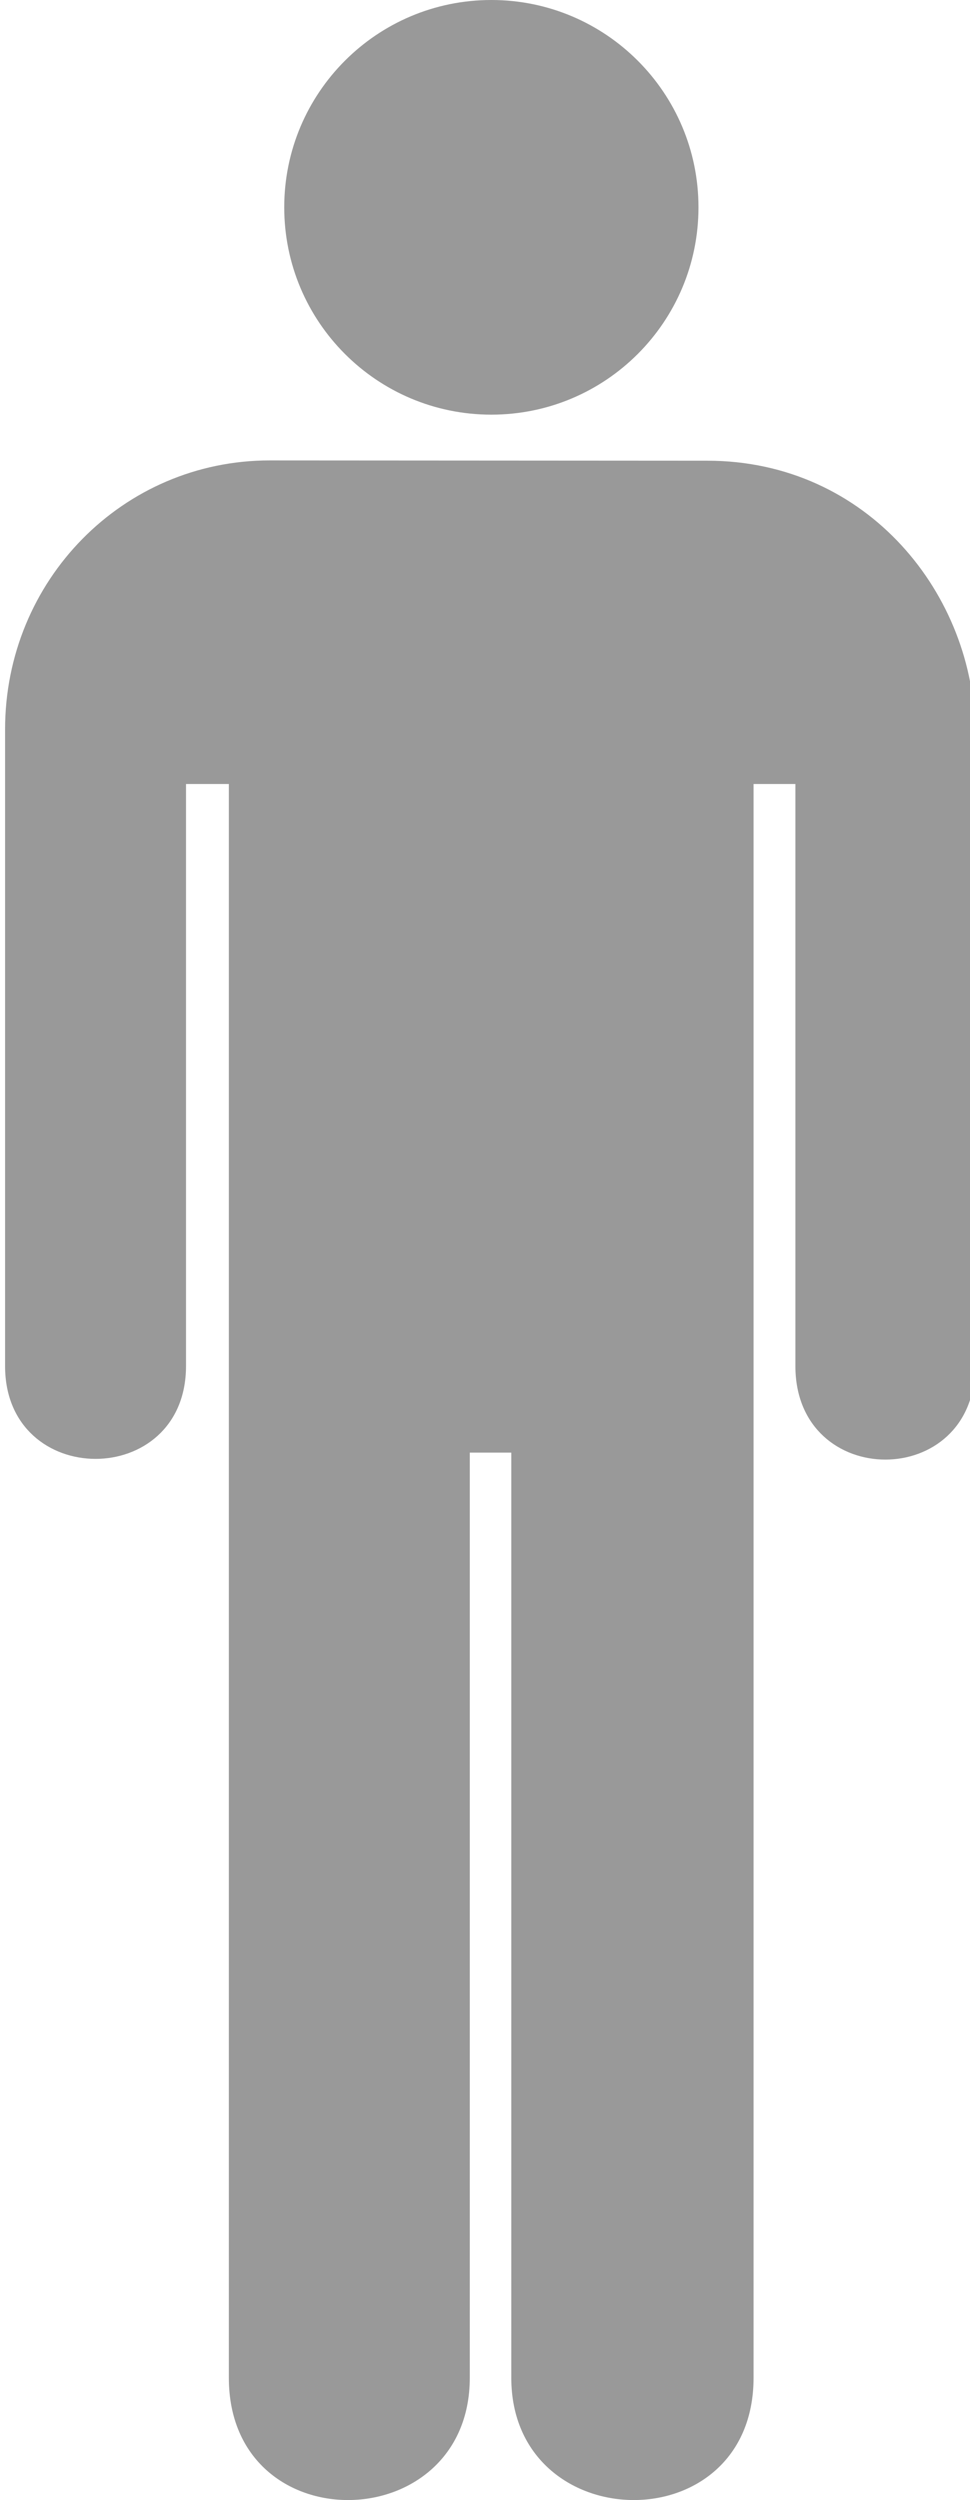
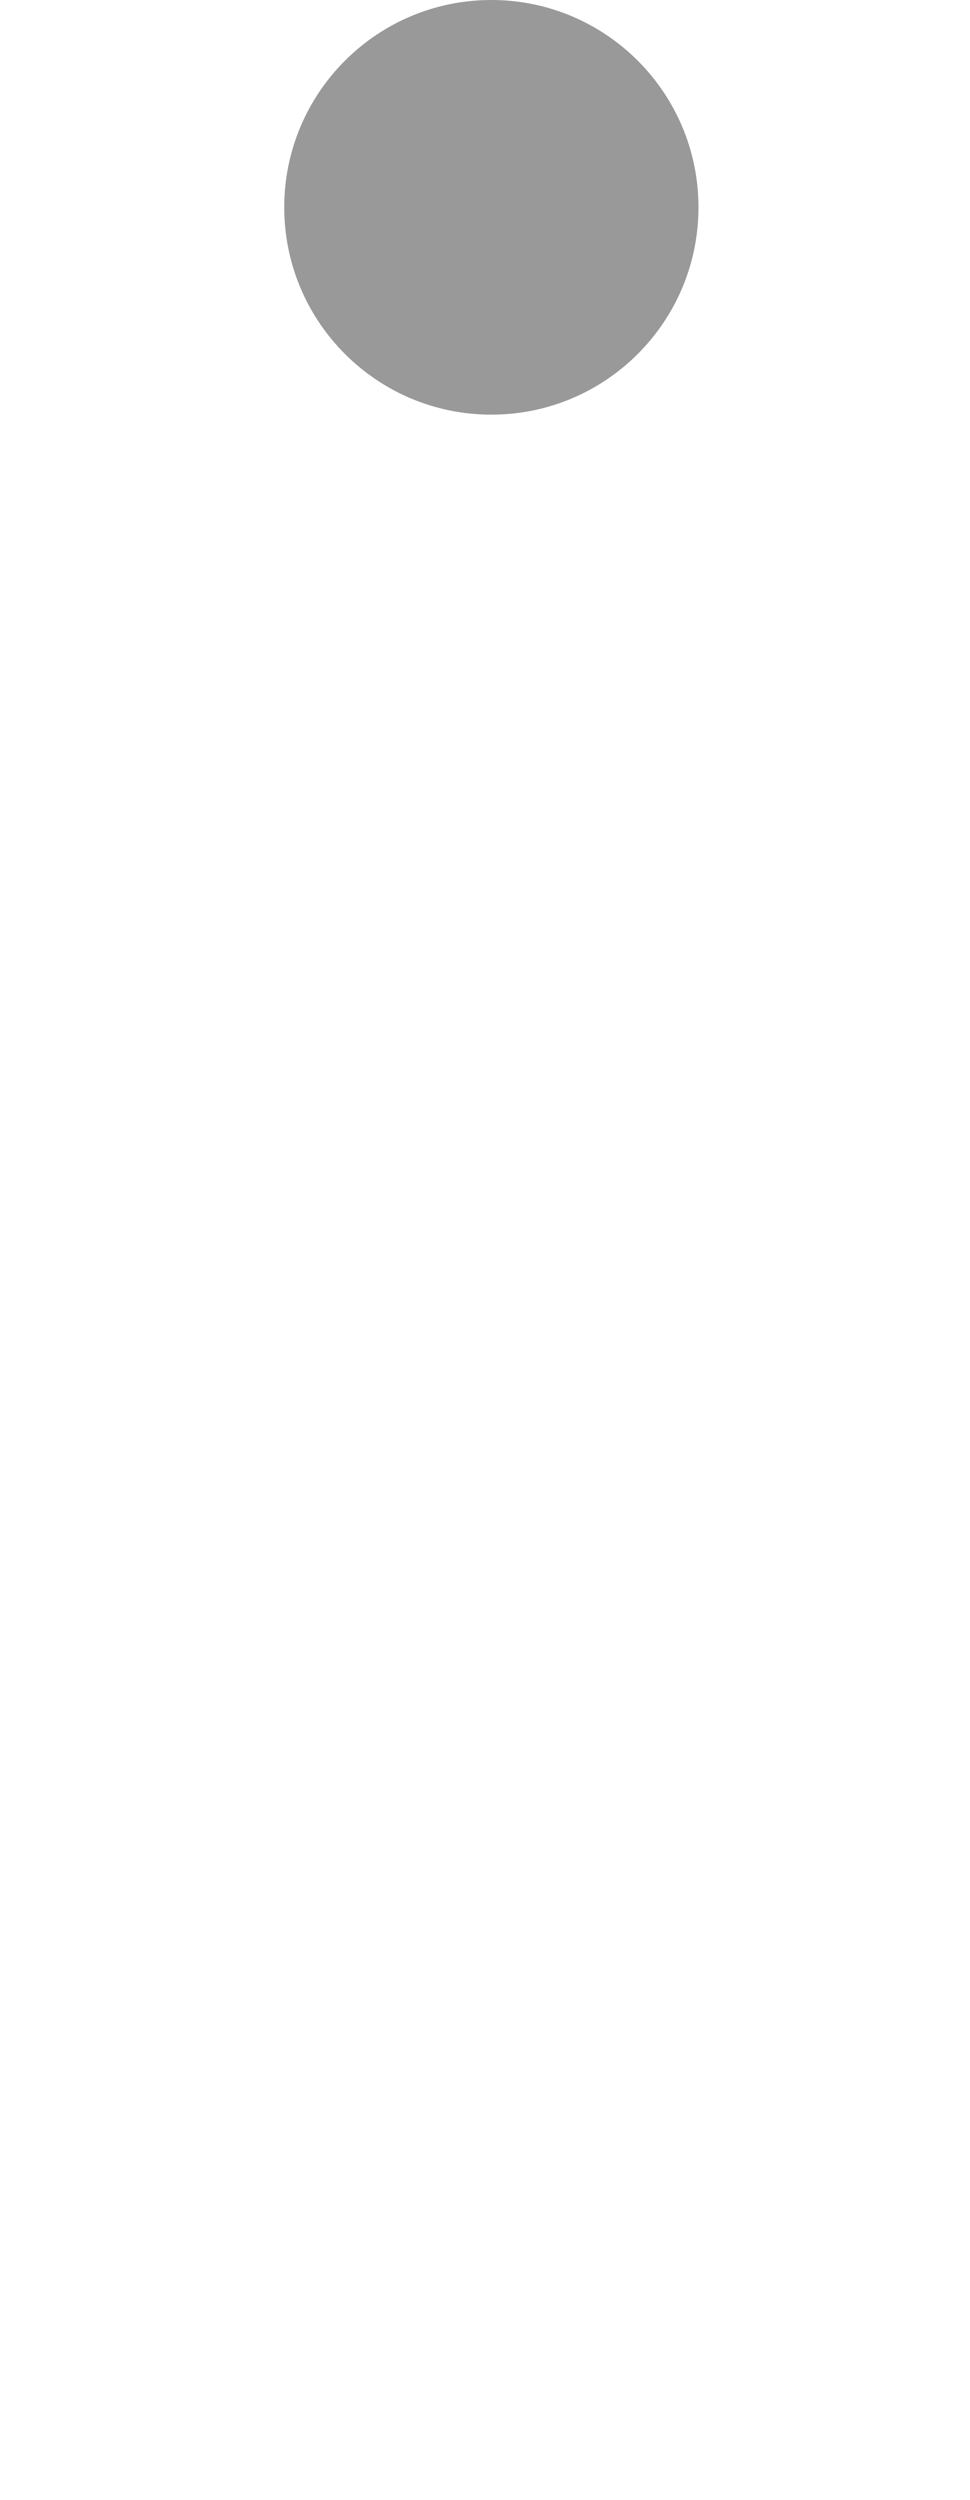
<svg xmlns="http://www.w3.org/2000/svg" width="191.237" height="492.407">
  <title>man</title>
  <g>
    <title>Layer 1</title>
    <g id="g1517">
      <g id="g1519">
        <path fill="#999999" id="path1521" d="m96.872,81.671c22.55,0 40.834,-18.284 40.834,-40.836c0,-22.551 -18.284,-40.835 -40.834,-40.835c-22.553,0 -40.834,18.284 -40.834,40.835c0,22.552 18.281,40.836 40.834,40.836z" />
        <path fill="#999999" id="path1523" d="m96.872,40.835" />
      </g>
-       <path fill="#999999" id="path1525" d="m53.173,90.683c-28.917,0 -52.173,23.584 -52.173,53l0,125.375c0,24.375 35.673,24.375 35.673,0l0,-114.642l8.445,0l0,313.907c0,32.59 47.503,31.631 47.503,0l0,-182.219l8.182,0l0,182.219c0,31.631 47.764,32.59 47.764,0l0,-313.907l8.247,0l0,114.642c0,24.563 35.487,24.562 35.423,0l0,-124.625c0,-27.125 -21.064,-53.694 -52.814,-53.694l-86.25,-0.056z" />
    </g>
  </g>
</svg>